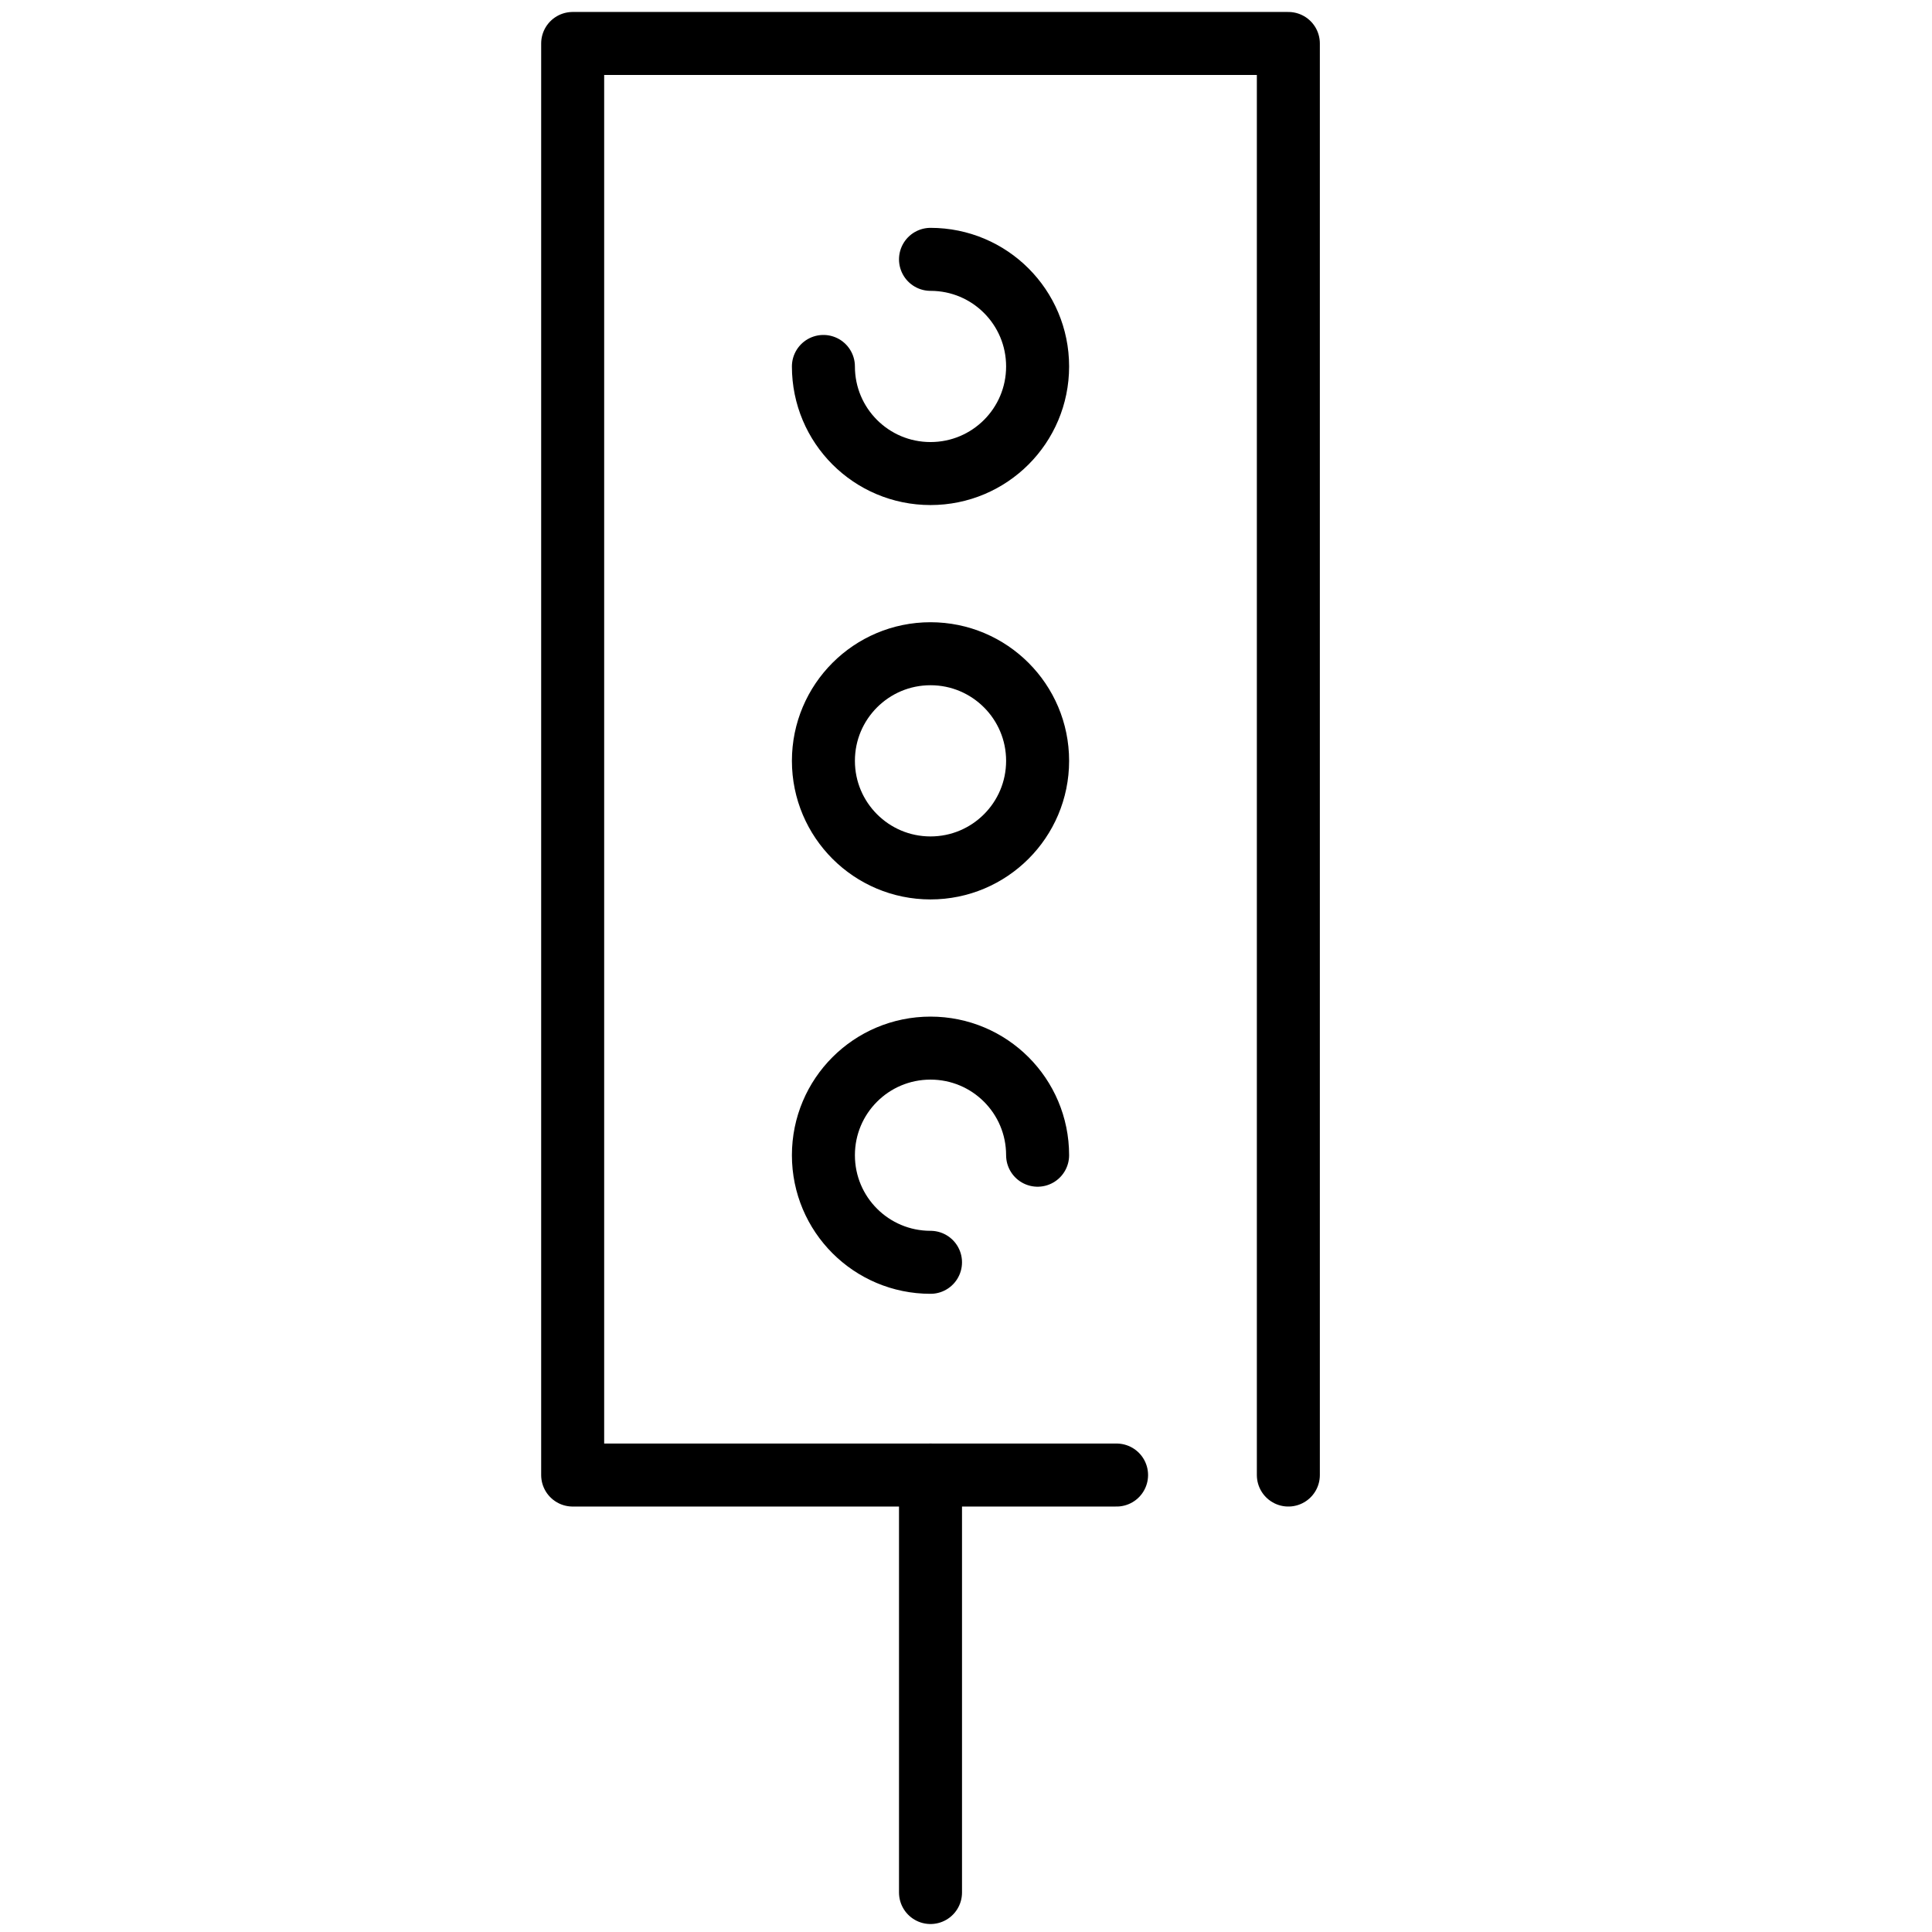
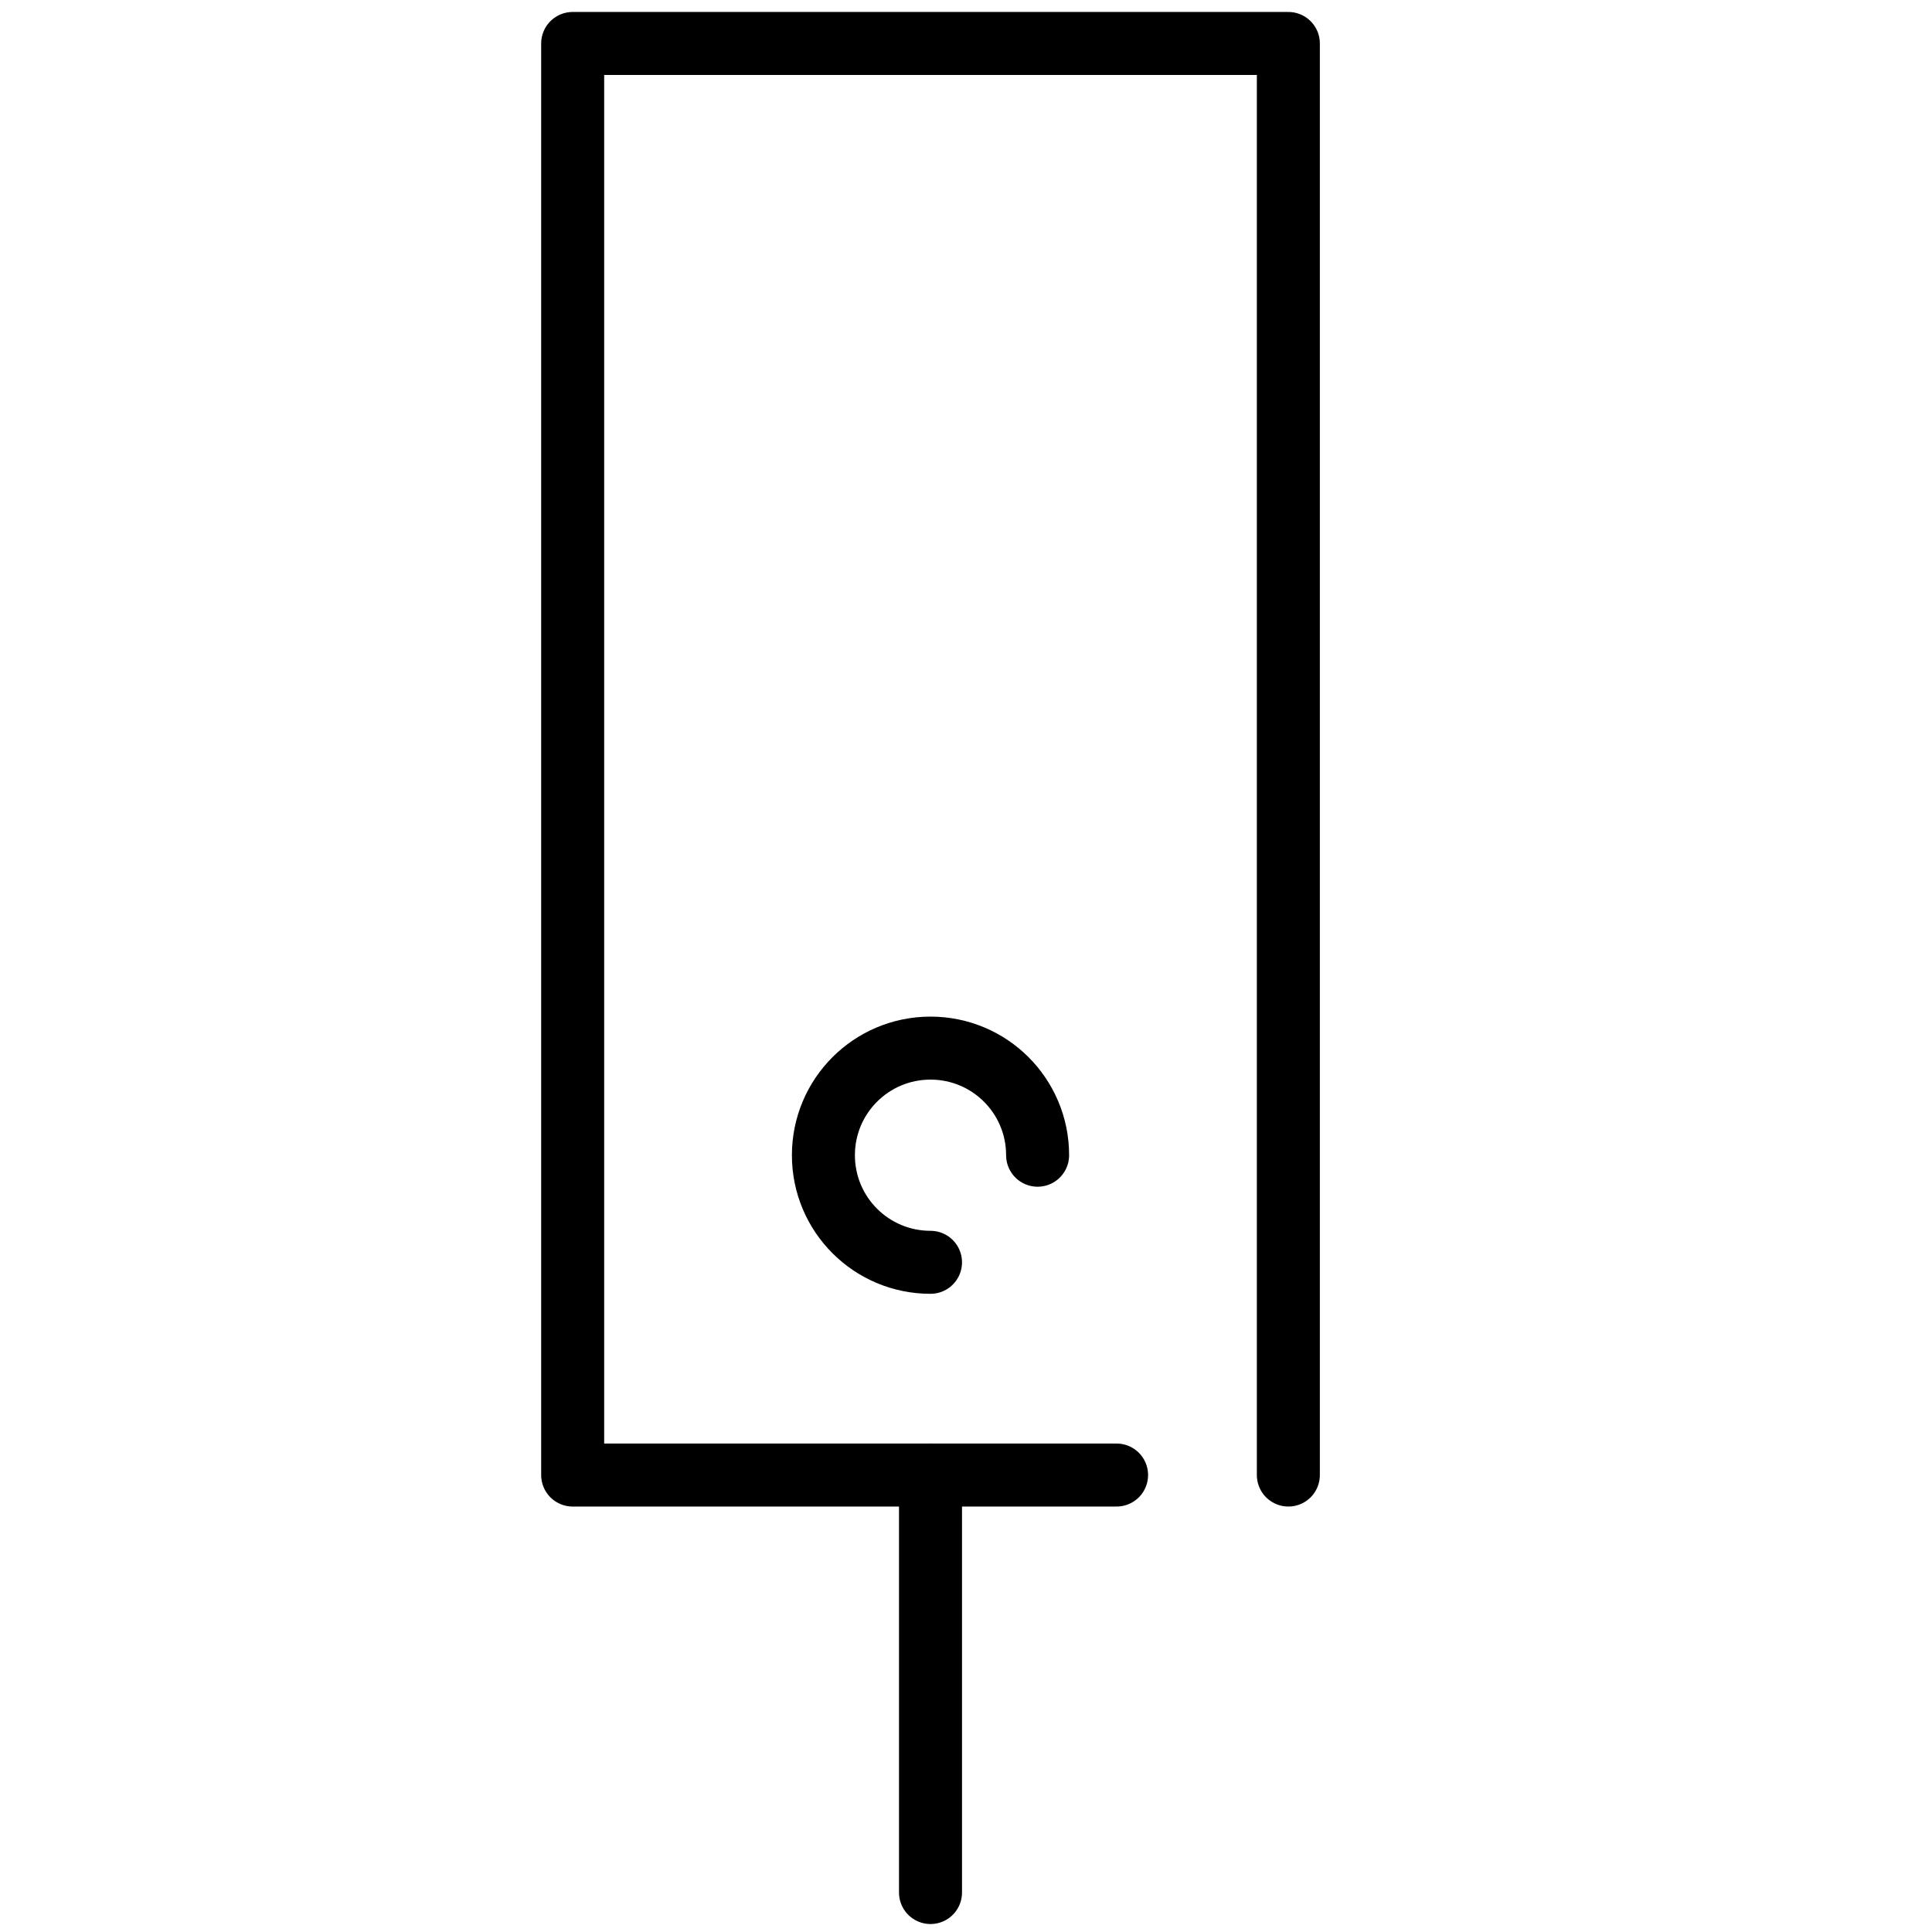
<svg xmlns="http://www.w3.org/2000/svg" version="1.1" id="Vrstva_1" x="0px" y="0px" viewBox="0 0 92 92" style="enable-background:new 0 0 92 92;" xml:space="preserve">
  <style type="text/css">
	.st0{fill:none;stroke:#000000;stroke-width:3;stroke-linecap:round;stroke-linejoin:round;stroke-miterlimit:10;}
</style>
  <polyline class="st0" points="61.35,70.24 61.35,2.07 27.27,2.07 27.27,70.24 53.17,70.24 " />
  <line class="st0" x1="44.31" y1="70.24" x2="44.31" y2="90.12" />
-   <circle class="st0" cx="44.31" cy="36.23" r="5.1" />
  <path class="st0" d="M44.31,60.11c-2.82,0-5.1-2.28-5.1-5.1s2.28-5.1,5.1-5.1s5.1,2.28,5.1,5.1" />
-   <path class="st0" d="M44.31,12.35c2.82,0,5.1,2.28,5.1,5.1s-2.28,5.1-5.1,5.1s-5.1-2.28-5.1-5.1" />
</svg>